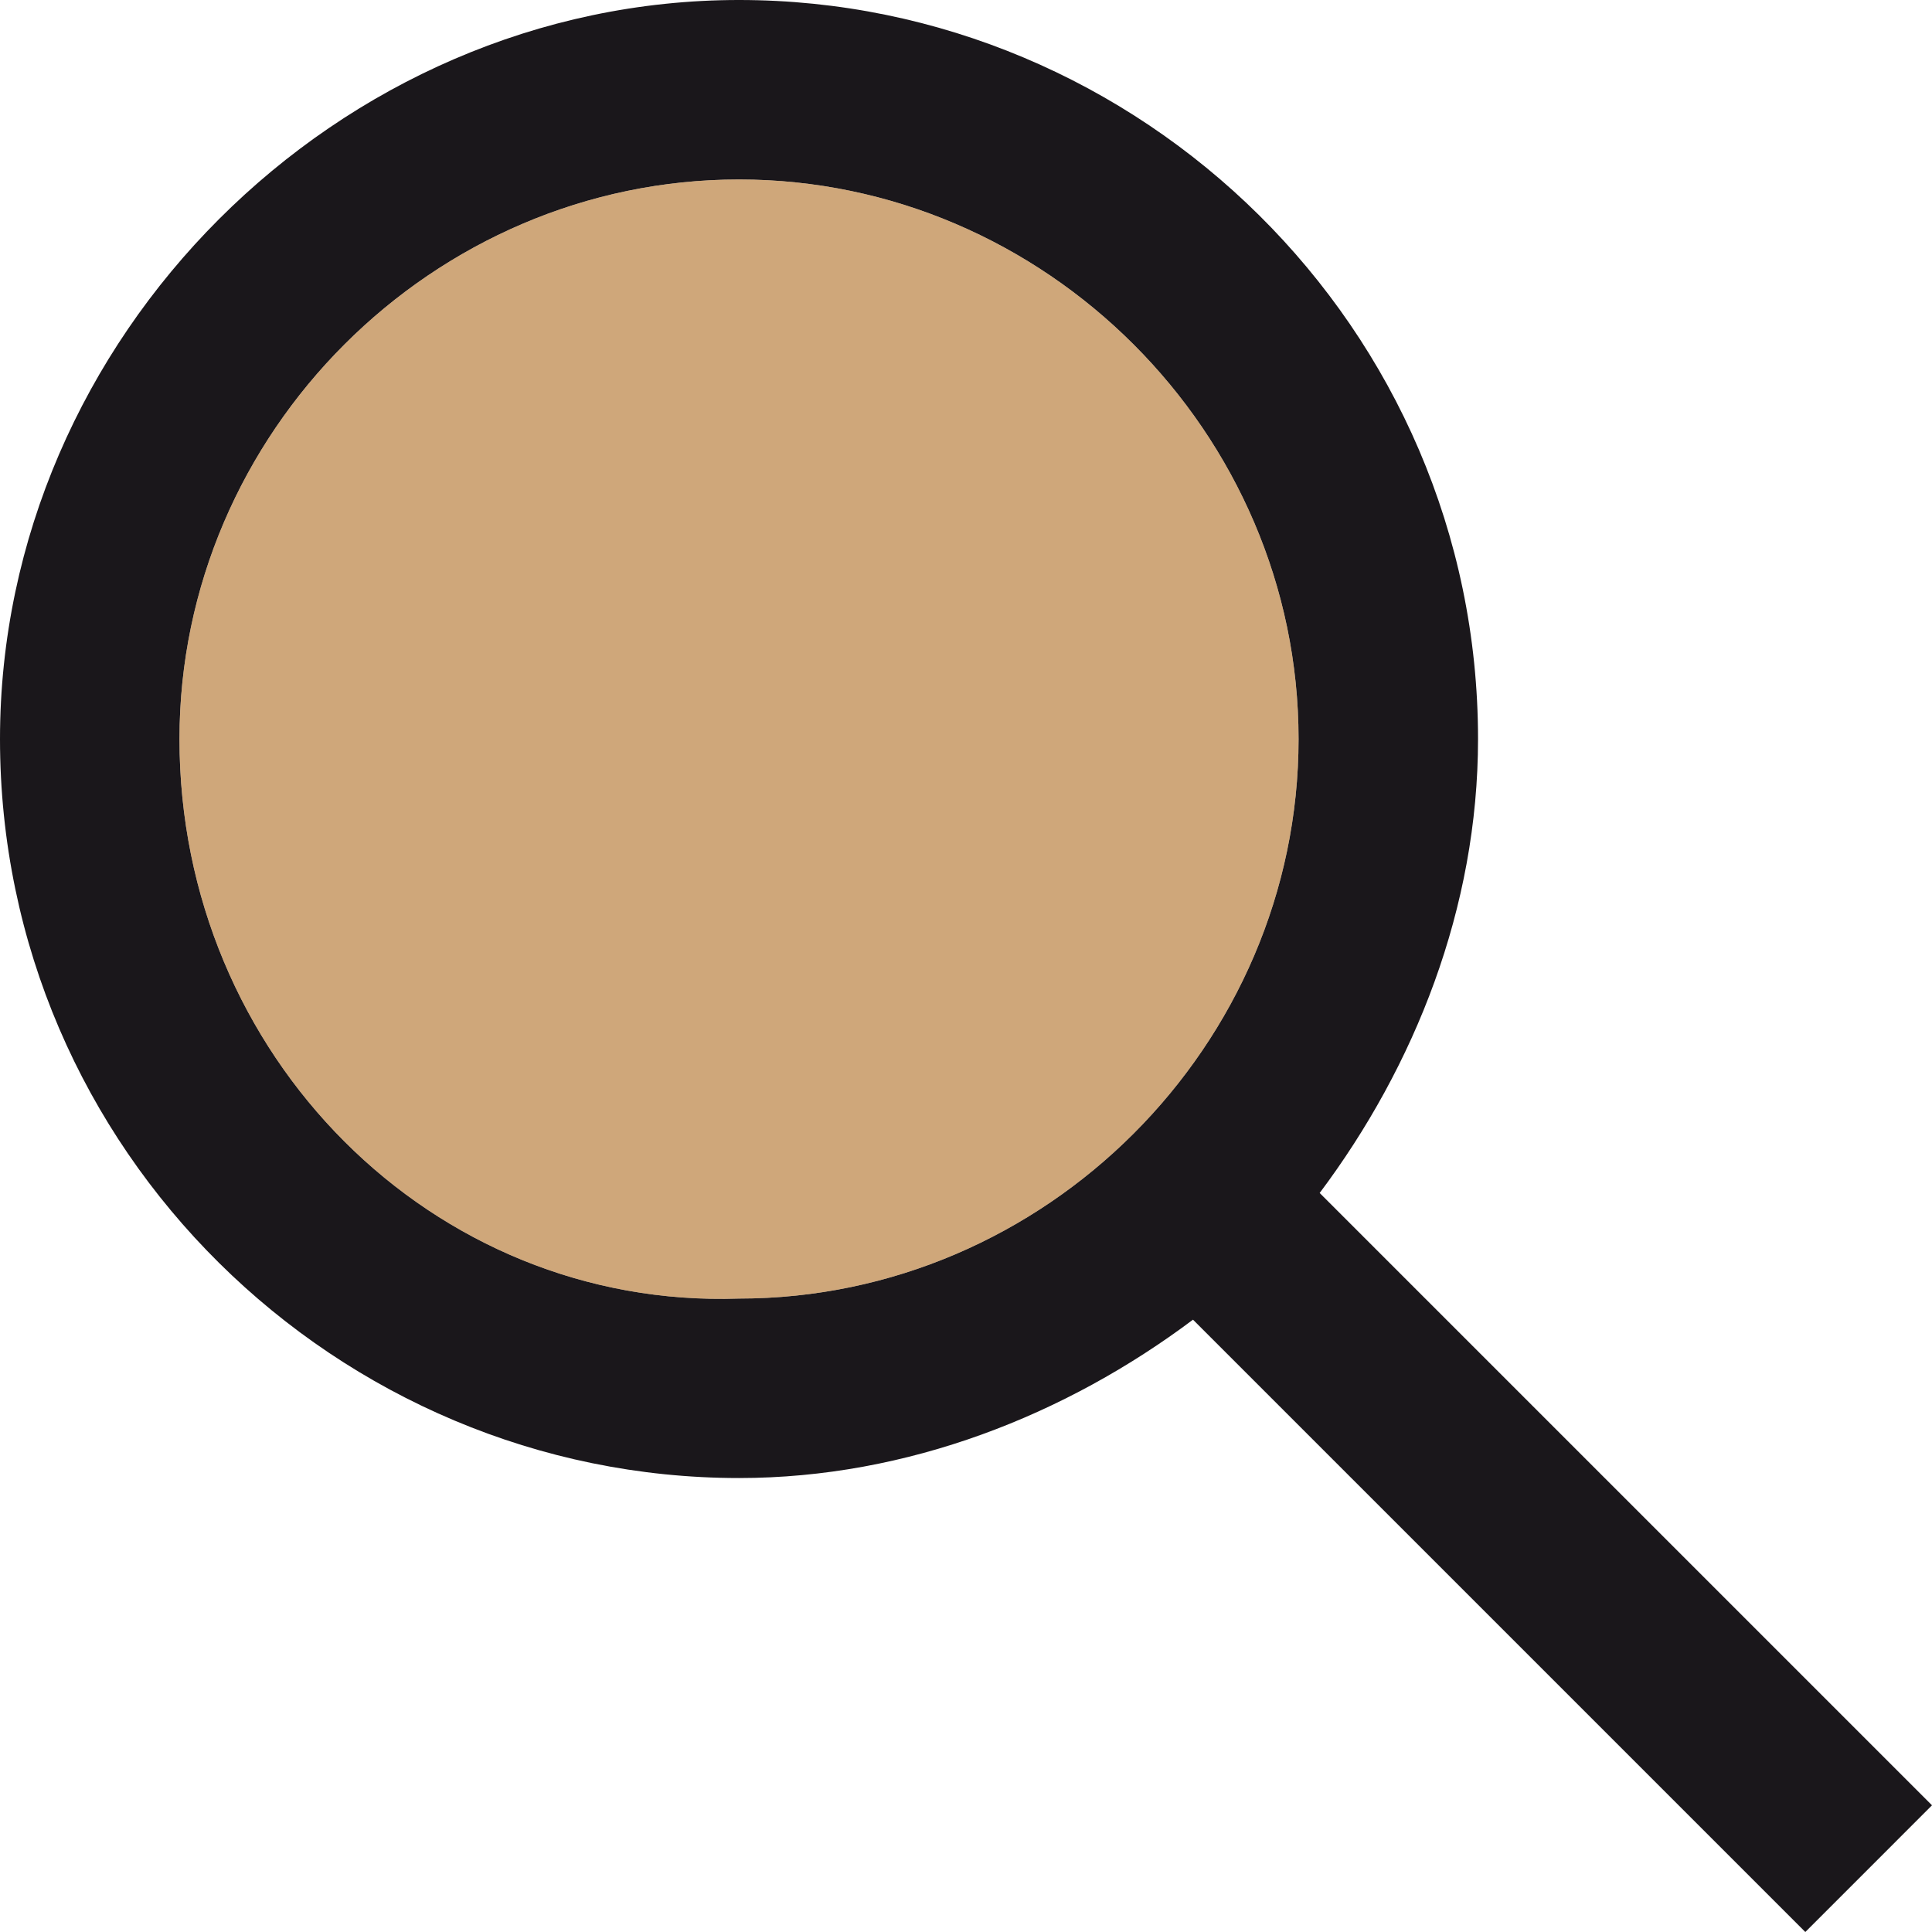
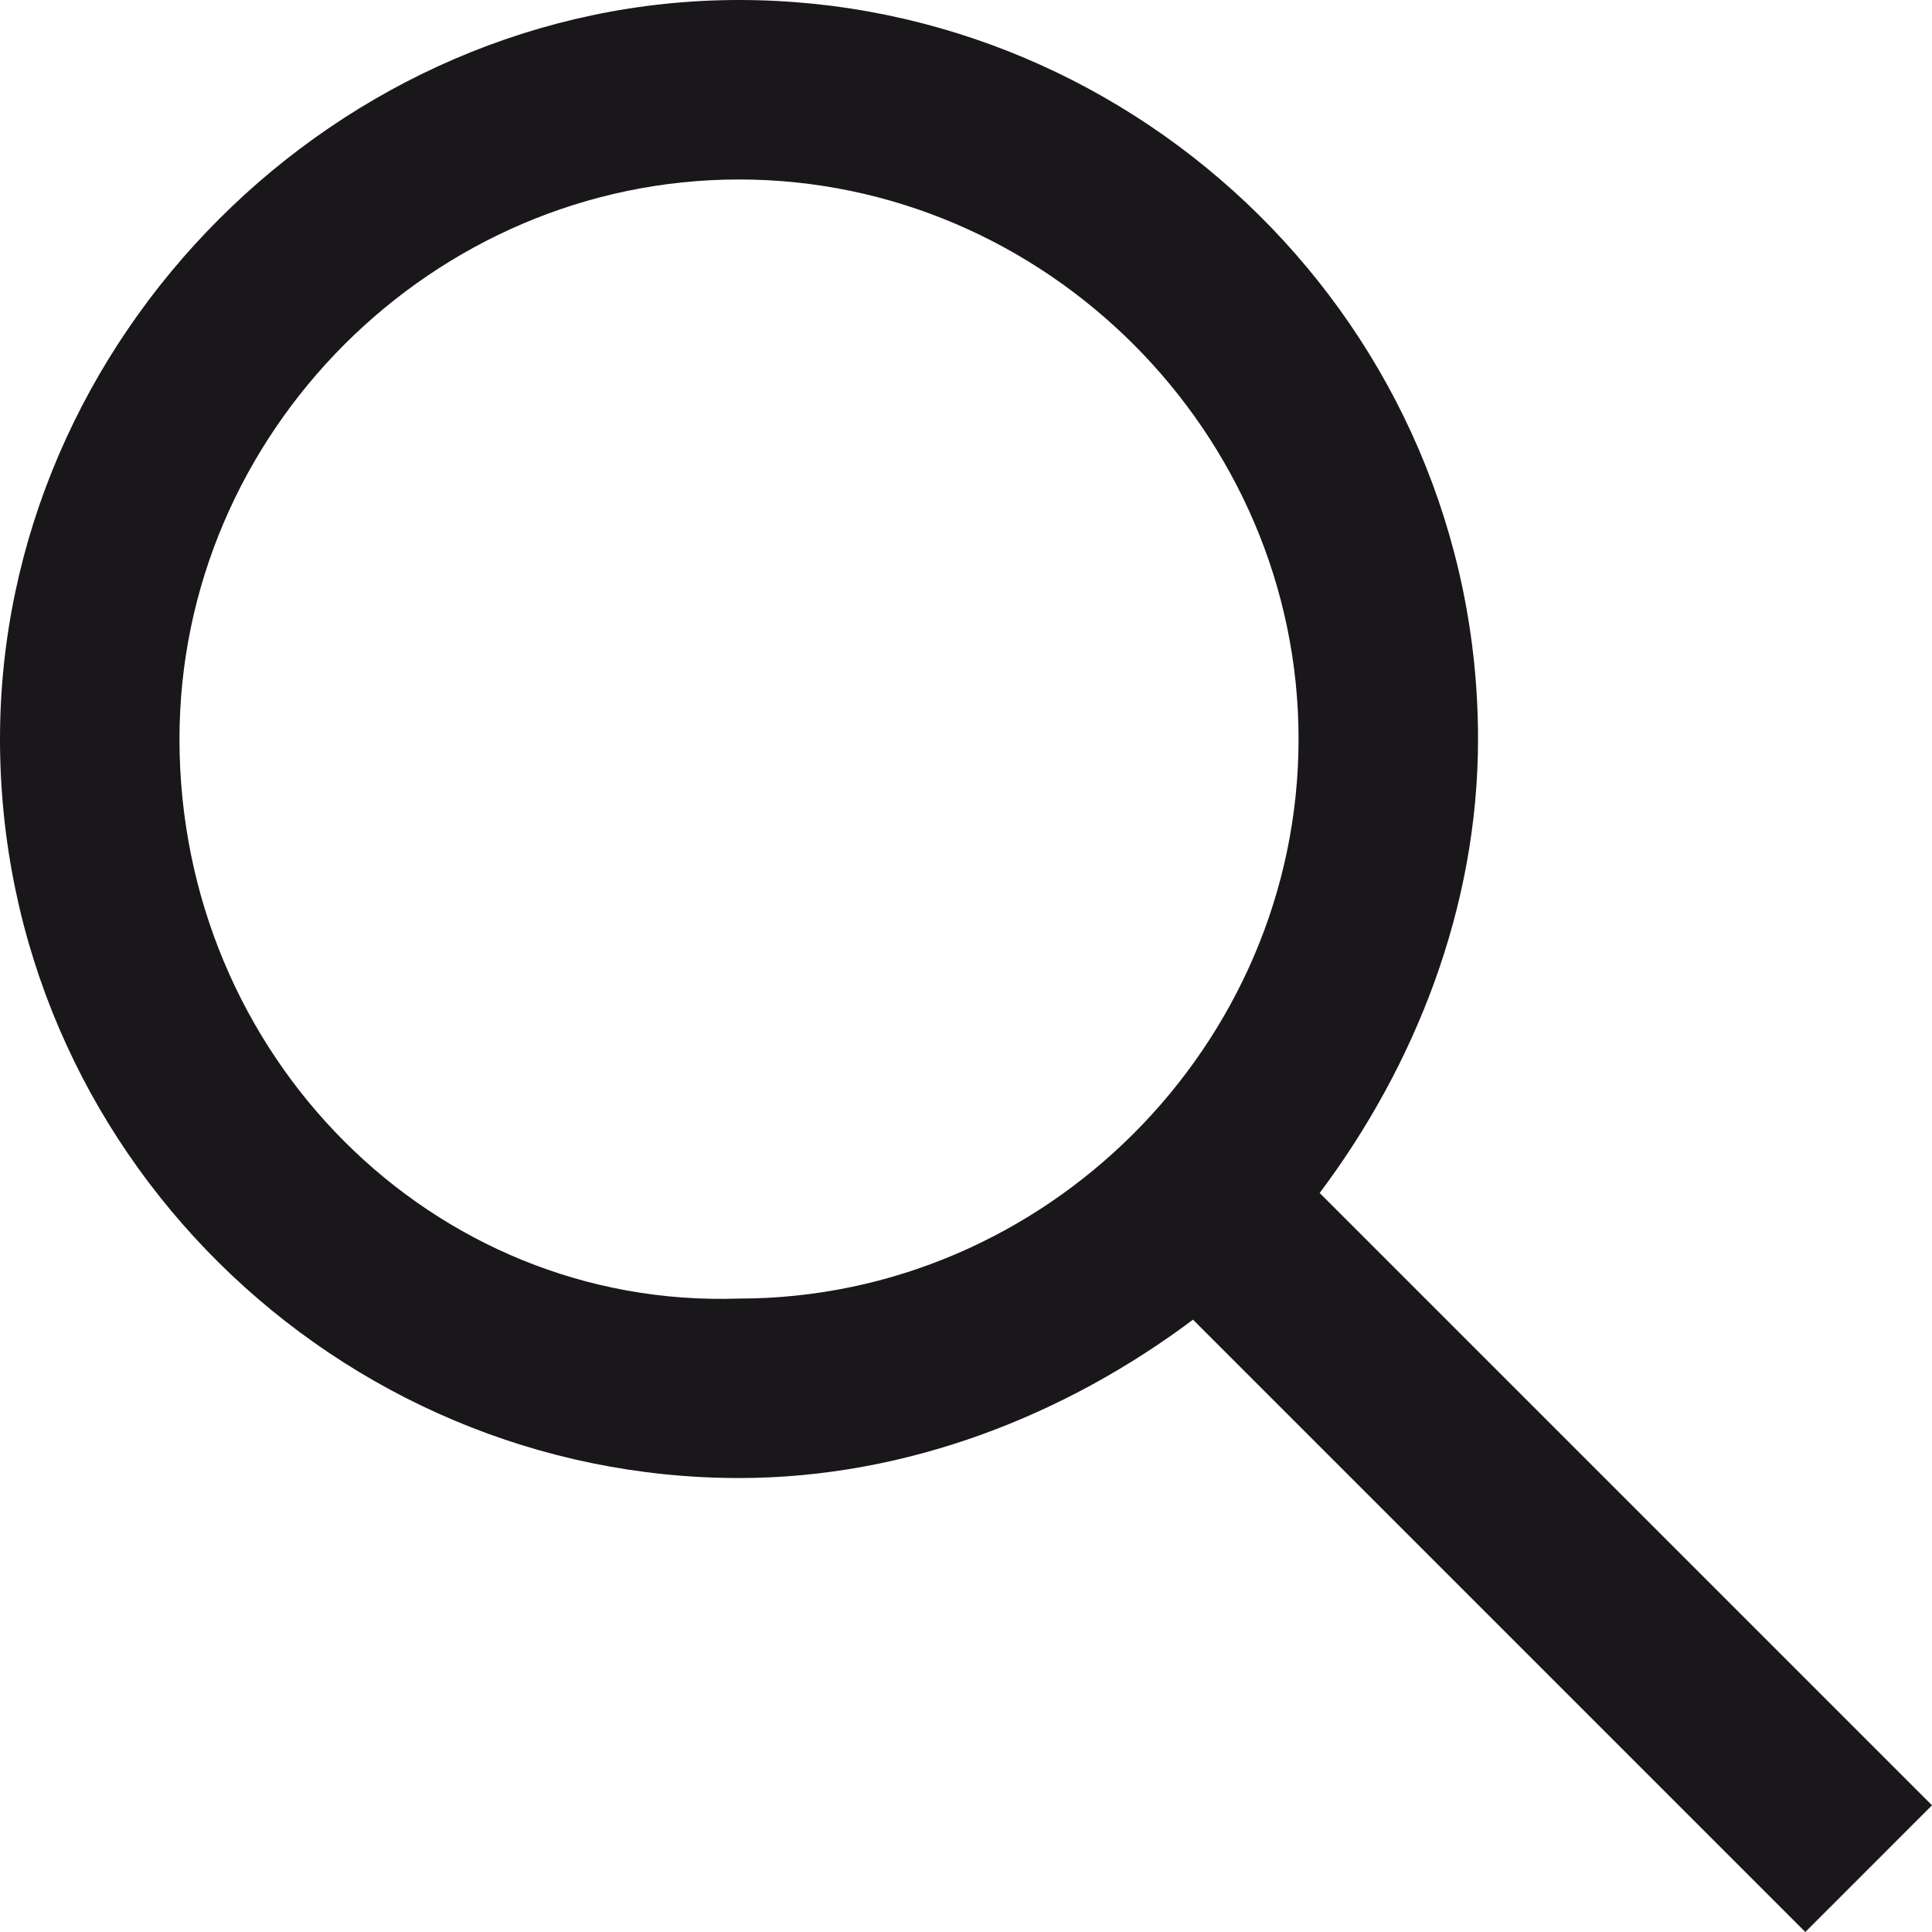
<svg xmlns="http://www.w3.org/2000/svg" version="1.1" id="Capa_1" x="0px" y="0px" viewBox="0 0 18.3 18.3" enable-background="new 0 0 18.3 18.3" xml:space="preserve">
  <g>
    <g>
      <path fill="#1A171B" d="M18.3,17.1l-5.8-5.8c0.9-1.2,1.5-2.7,1.5-4.3c0-3.9-3.2-7-7-7C3.2,0,0,3.2,0,7c0,3.9,3.2,7,7,7    c1.6,0,3.1-0.6,4.3-1.5l5.8,5.8L18.3,17.1L18.3,17.1z M1.7,7c0-2.9,2.4-5.3,5.3-5.3c2.9,0,5.3,2.4,5.3,5.3c0,2.9-2.4,5.3-5.3,5.3    C4.1,12.4,1.7,10,1.7,7L1.7,7z M1.7,7" />
    </g>
  </g>
-   <path opacity="0.6" fill="#AF6C22" d="M1.7,7c0-2.9,2.4-5.3,5.3-5.3c2.9,0,5.3,2.4,5.3,5.3c0,2.9-2.4,5.3-5.3,5.3  C4.1,12.4,1.7,10,1.7,7L1.7,7z" />
</svg>